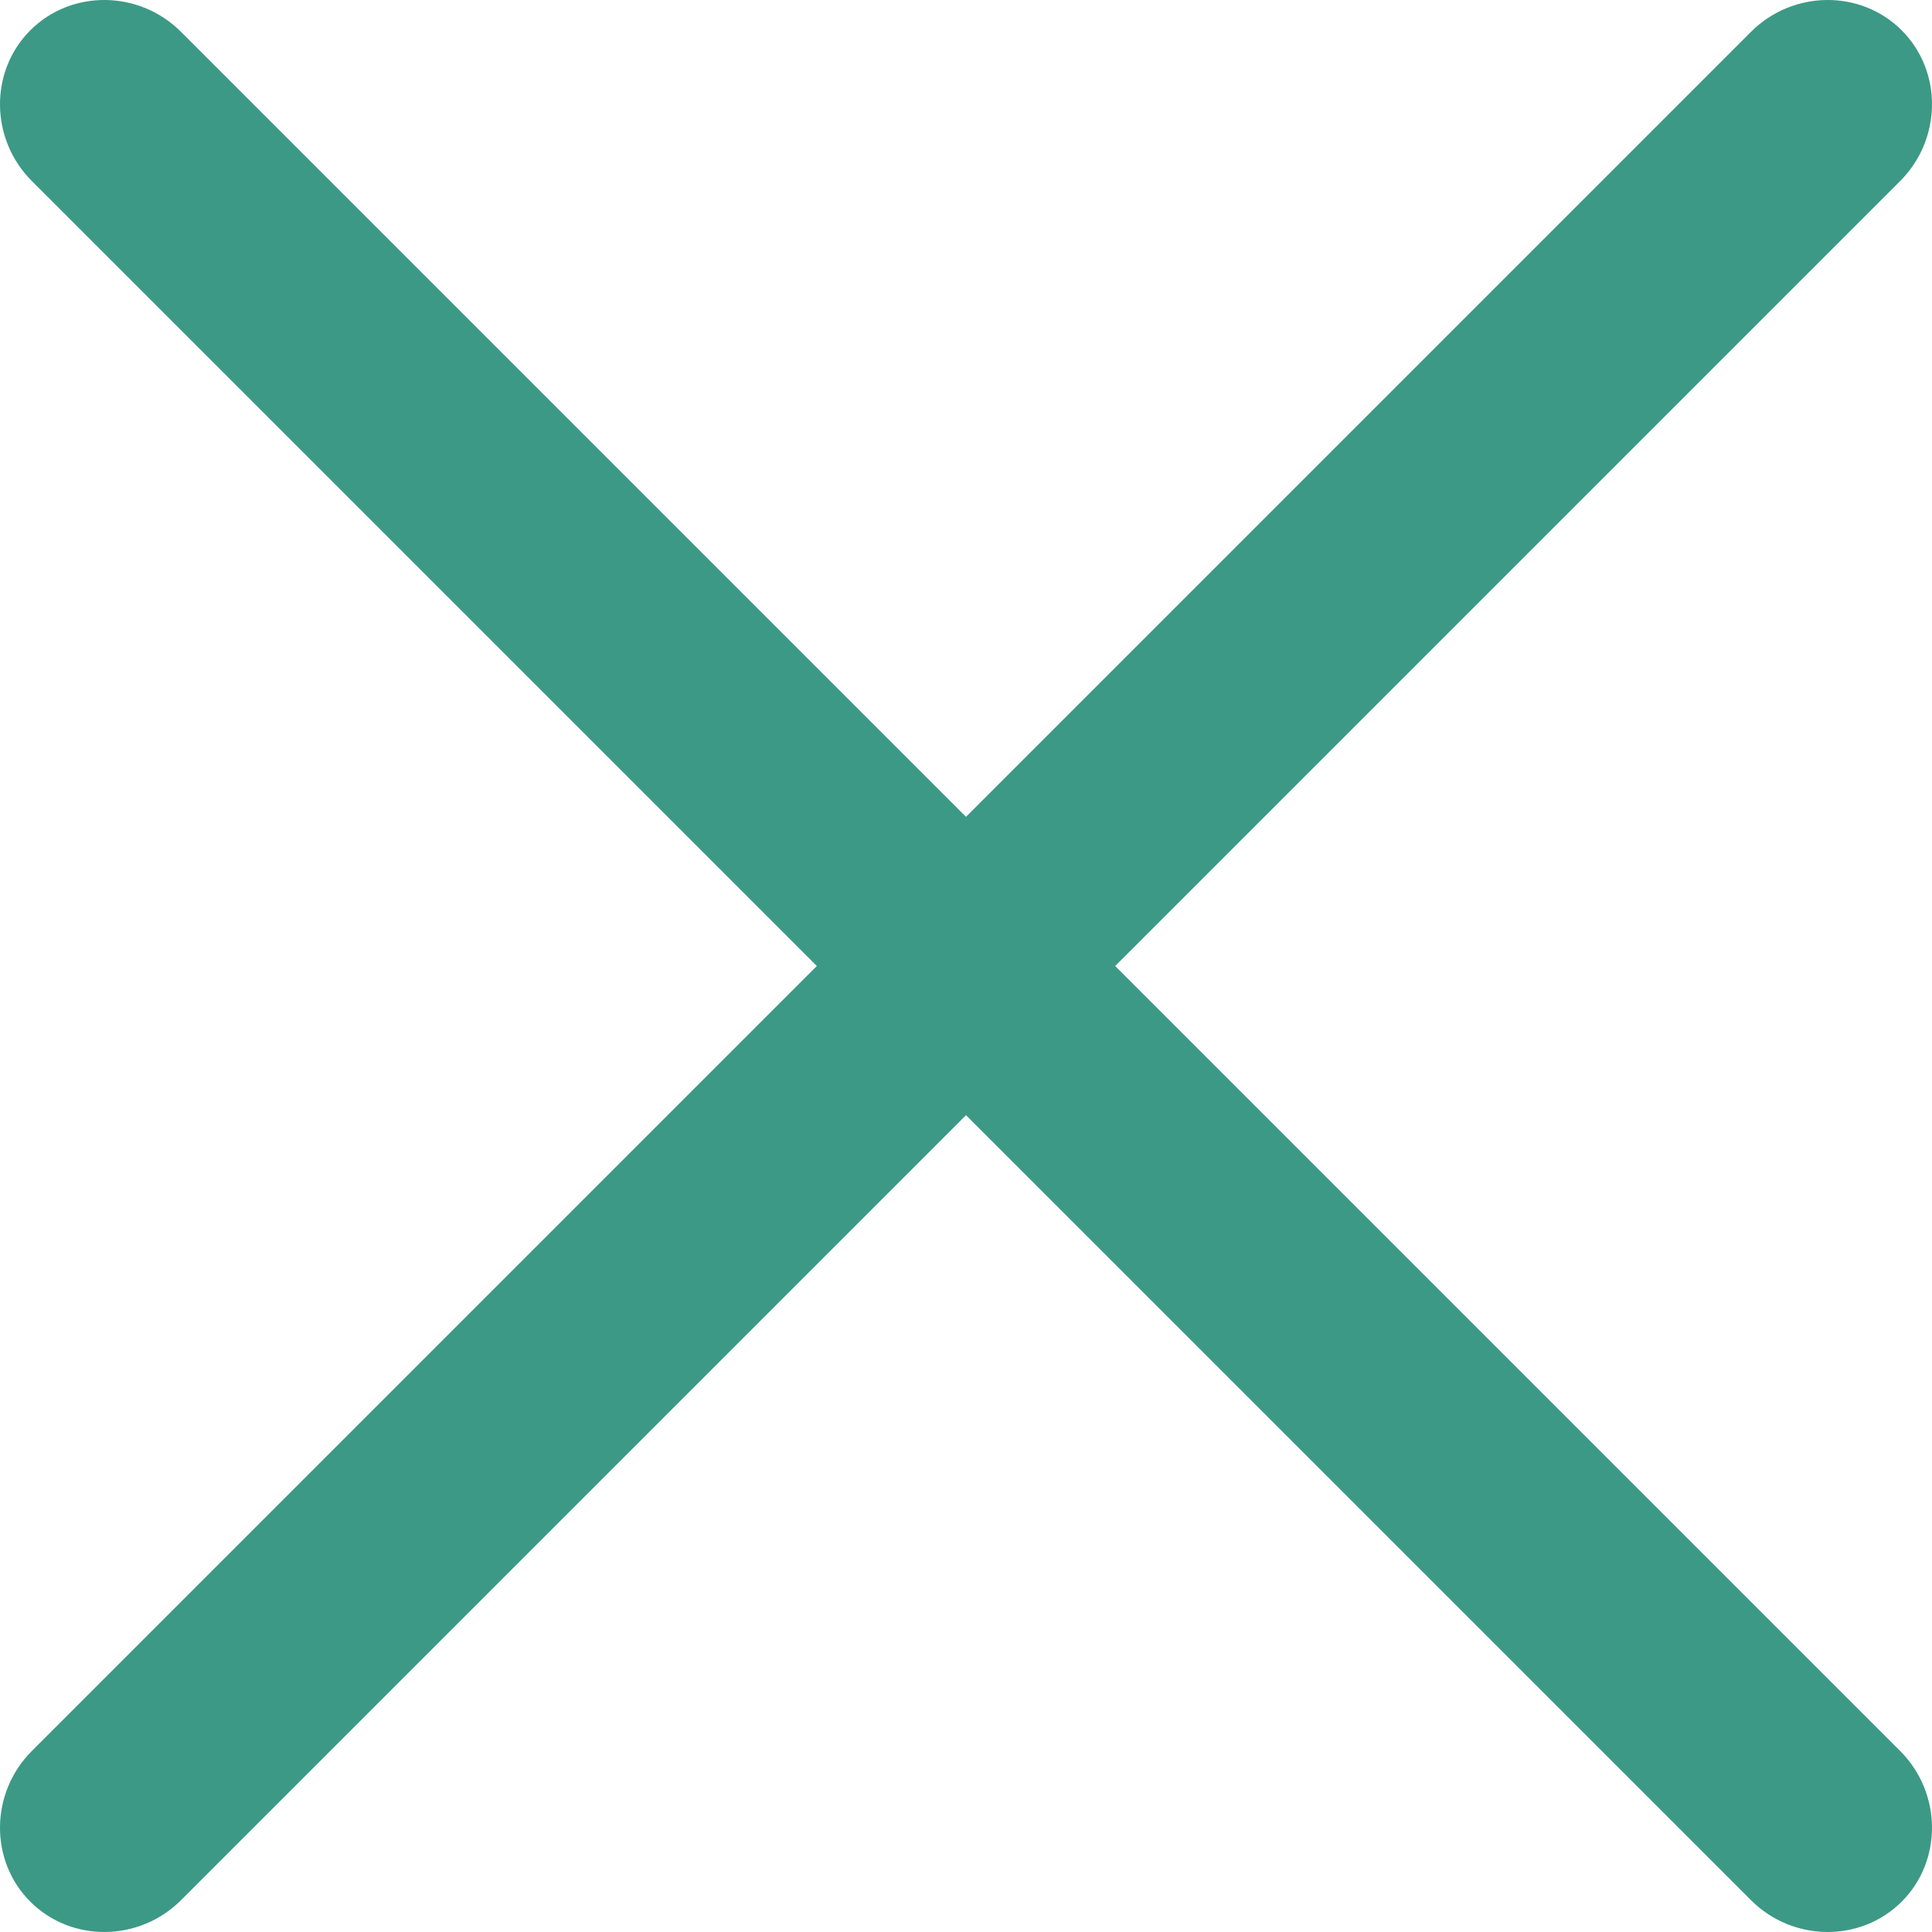
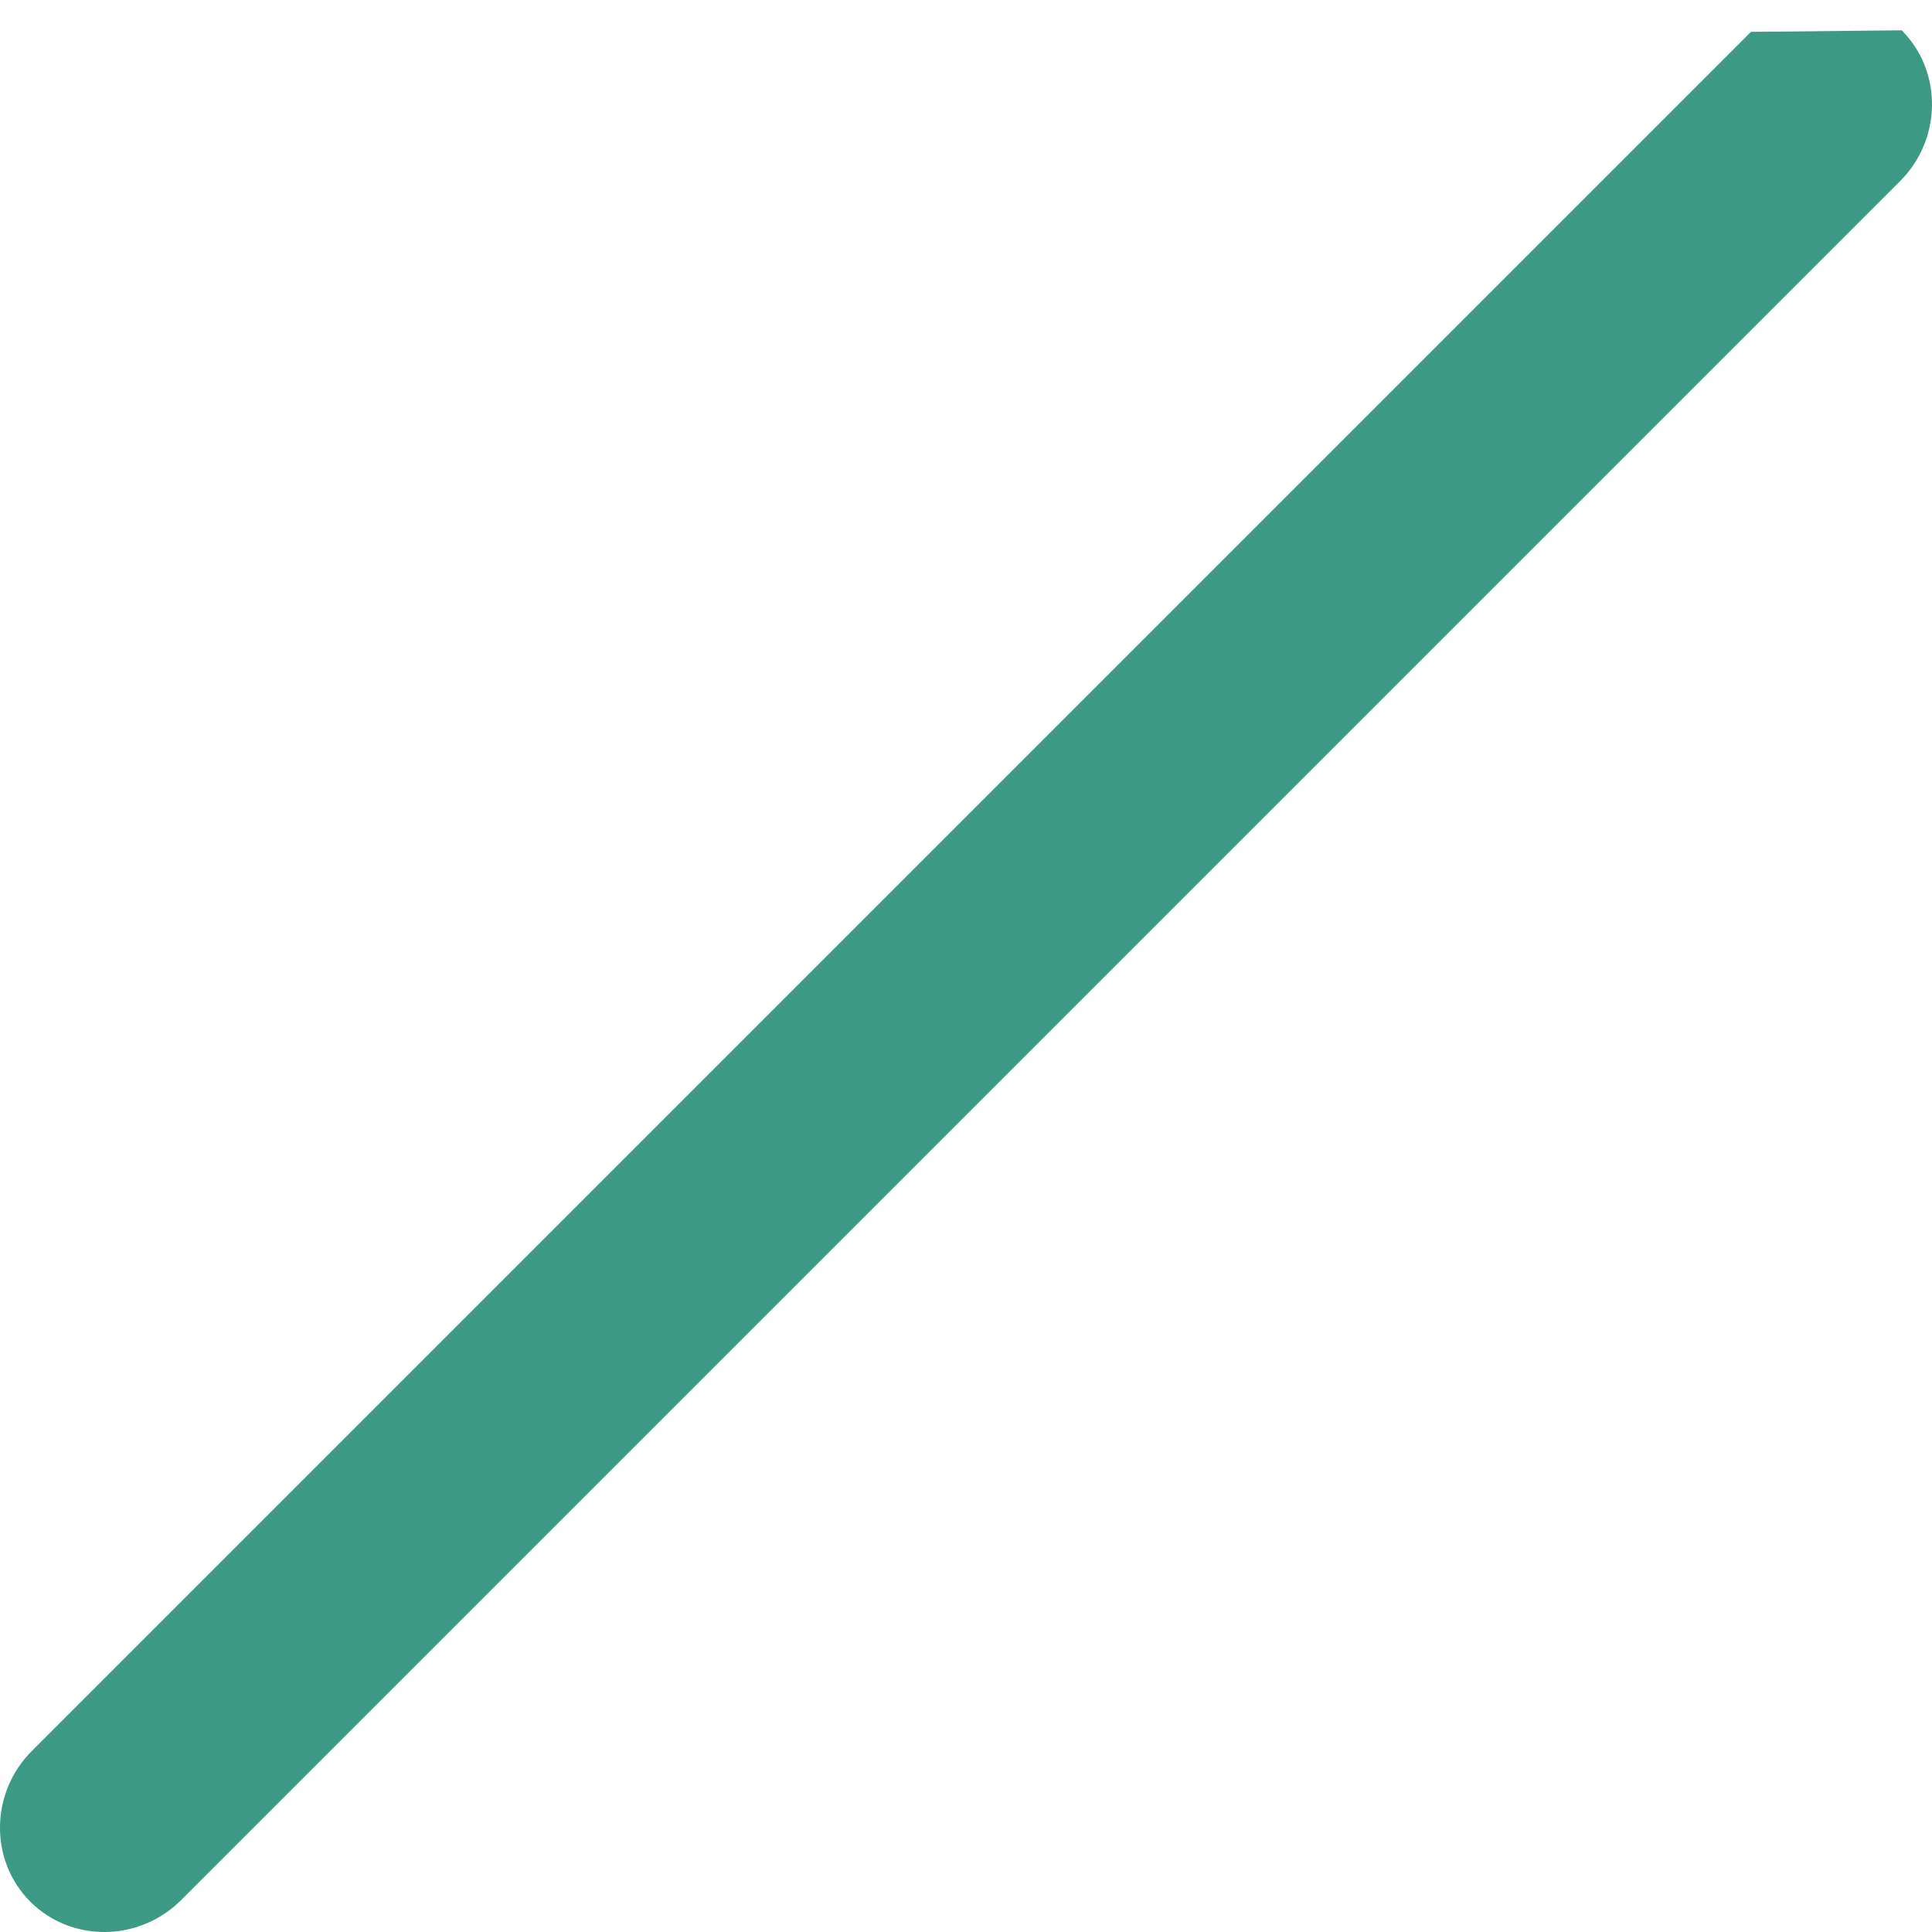
<svg xmlns="http://www.w3.org/2000/svg" version="1.1" id="Layer_1" x="0px" y="0px" width="101.716px" height="101.716px" viewBox="0 0 101.716 101.716" enable-background="new 0 0 101.716 101.716" xml:space="preserve">
-   <path fill="#3C9985" d="M100.12,1.596c2.16,2.16,2.123,5.731-0.082,7.937L9.532,100.039c-2.205,2.204-5.775,2.24-7.936,0.08  c-2.16-2.159-2.123-5.73,0.082-7.935L92.184,1.678C94.389-0.527,97.959-0.564,100.12,1.596" />
-   <path fill="#3C9985" d="M1.596,1.596c-2.16,2.16-2.123,5.731,0.082,7.937l90.506,90.506c2.205,2.204,5.775,2.24,7.936,0.08  c2.16-2.159,2.123-5.73-0.082-7.935L9.532,1.678C7.327-0.527,3.756-0.564,1.596,1.596" />
+   <path fill="#3C9985" d="M100.12,1.596c2.16,2.16,2.123,5.731-0.082,7.937L9.532,100.039c-2.205,2.204-5.775,2.24-7.936,0.08  c-2.16-2.159-2.123-5.73,0.082-7.935L92.184,1.678" />
</svg>